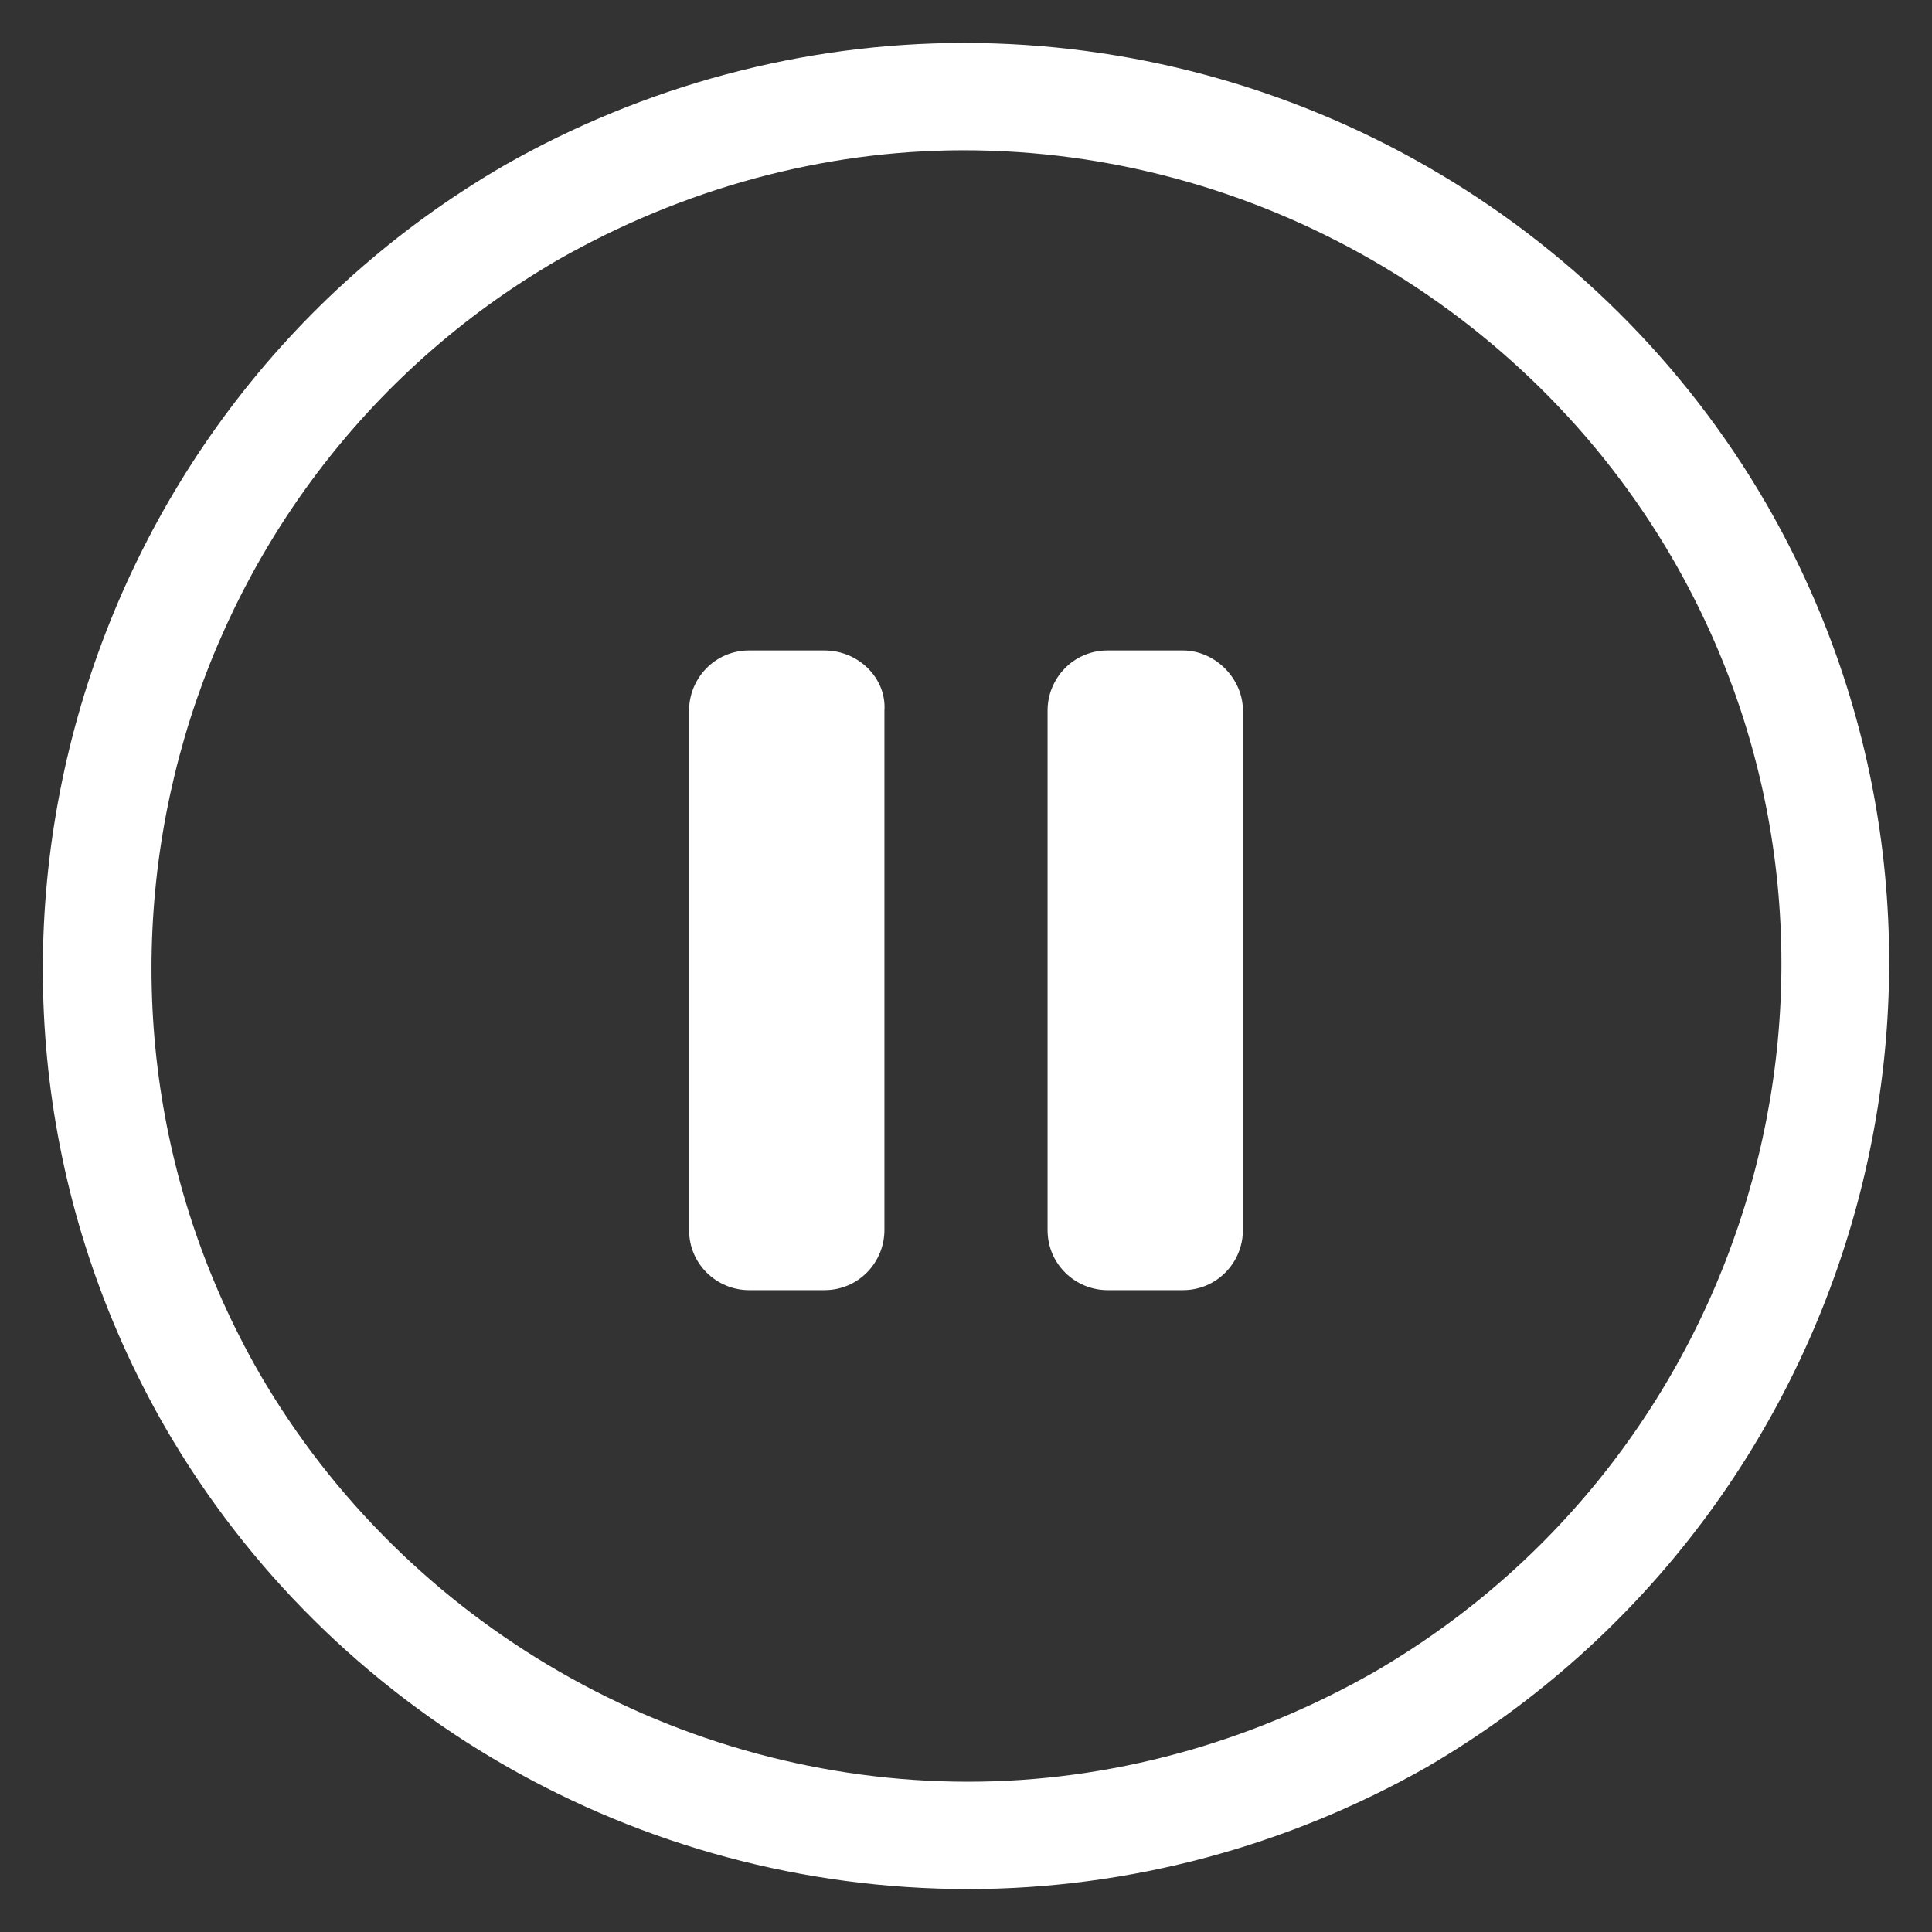
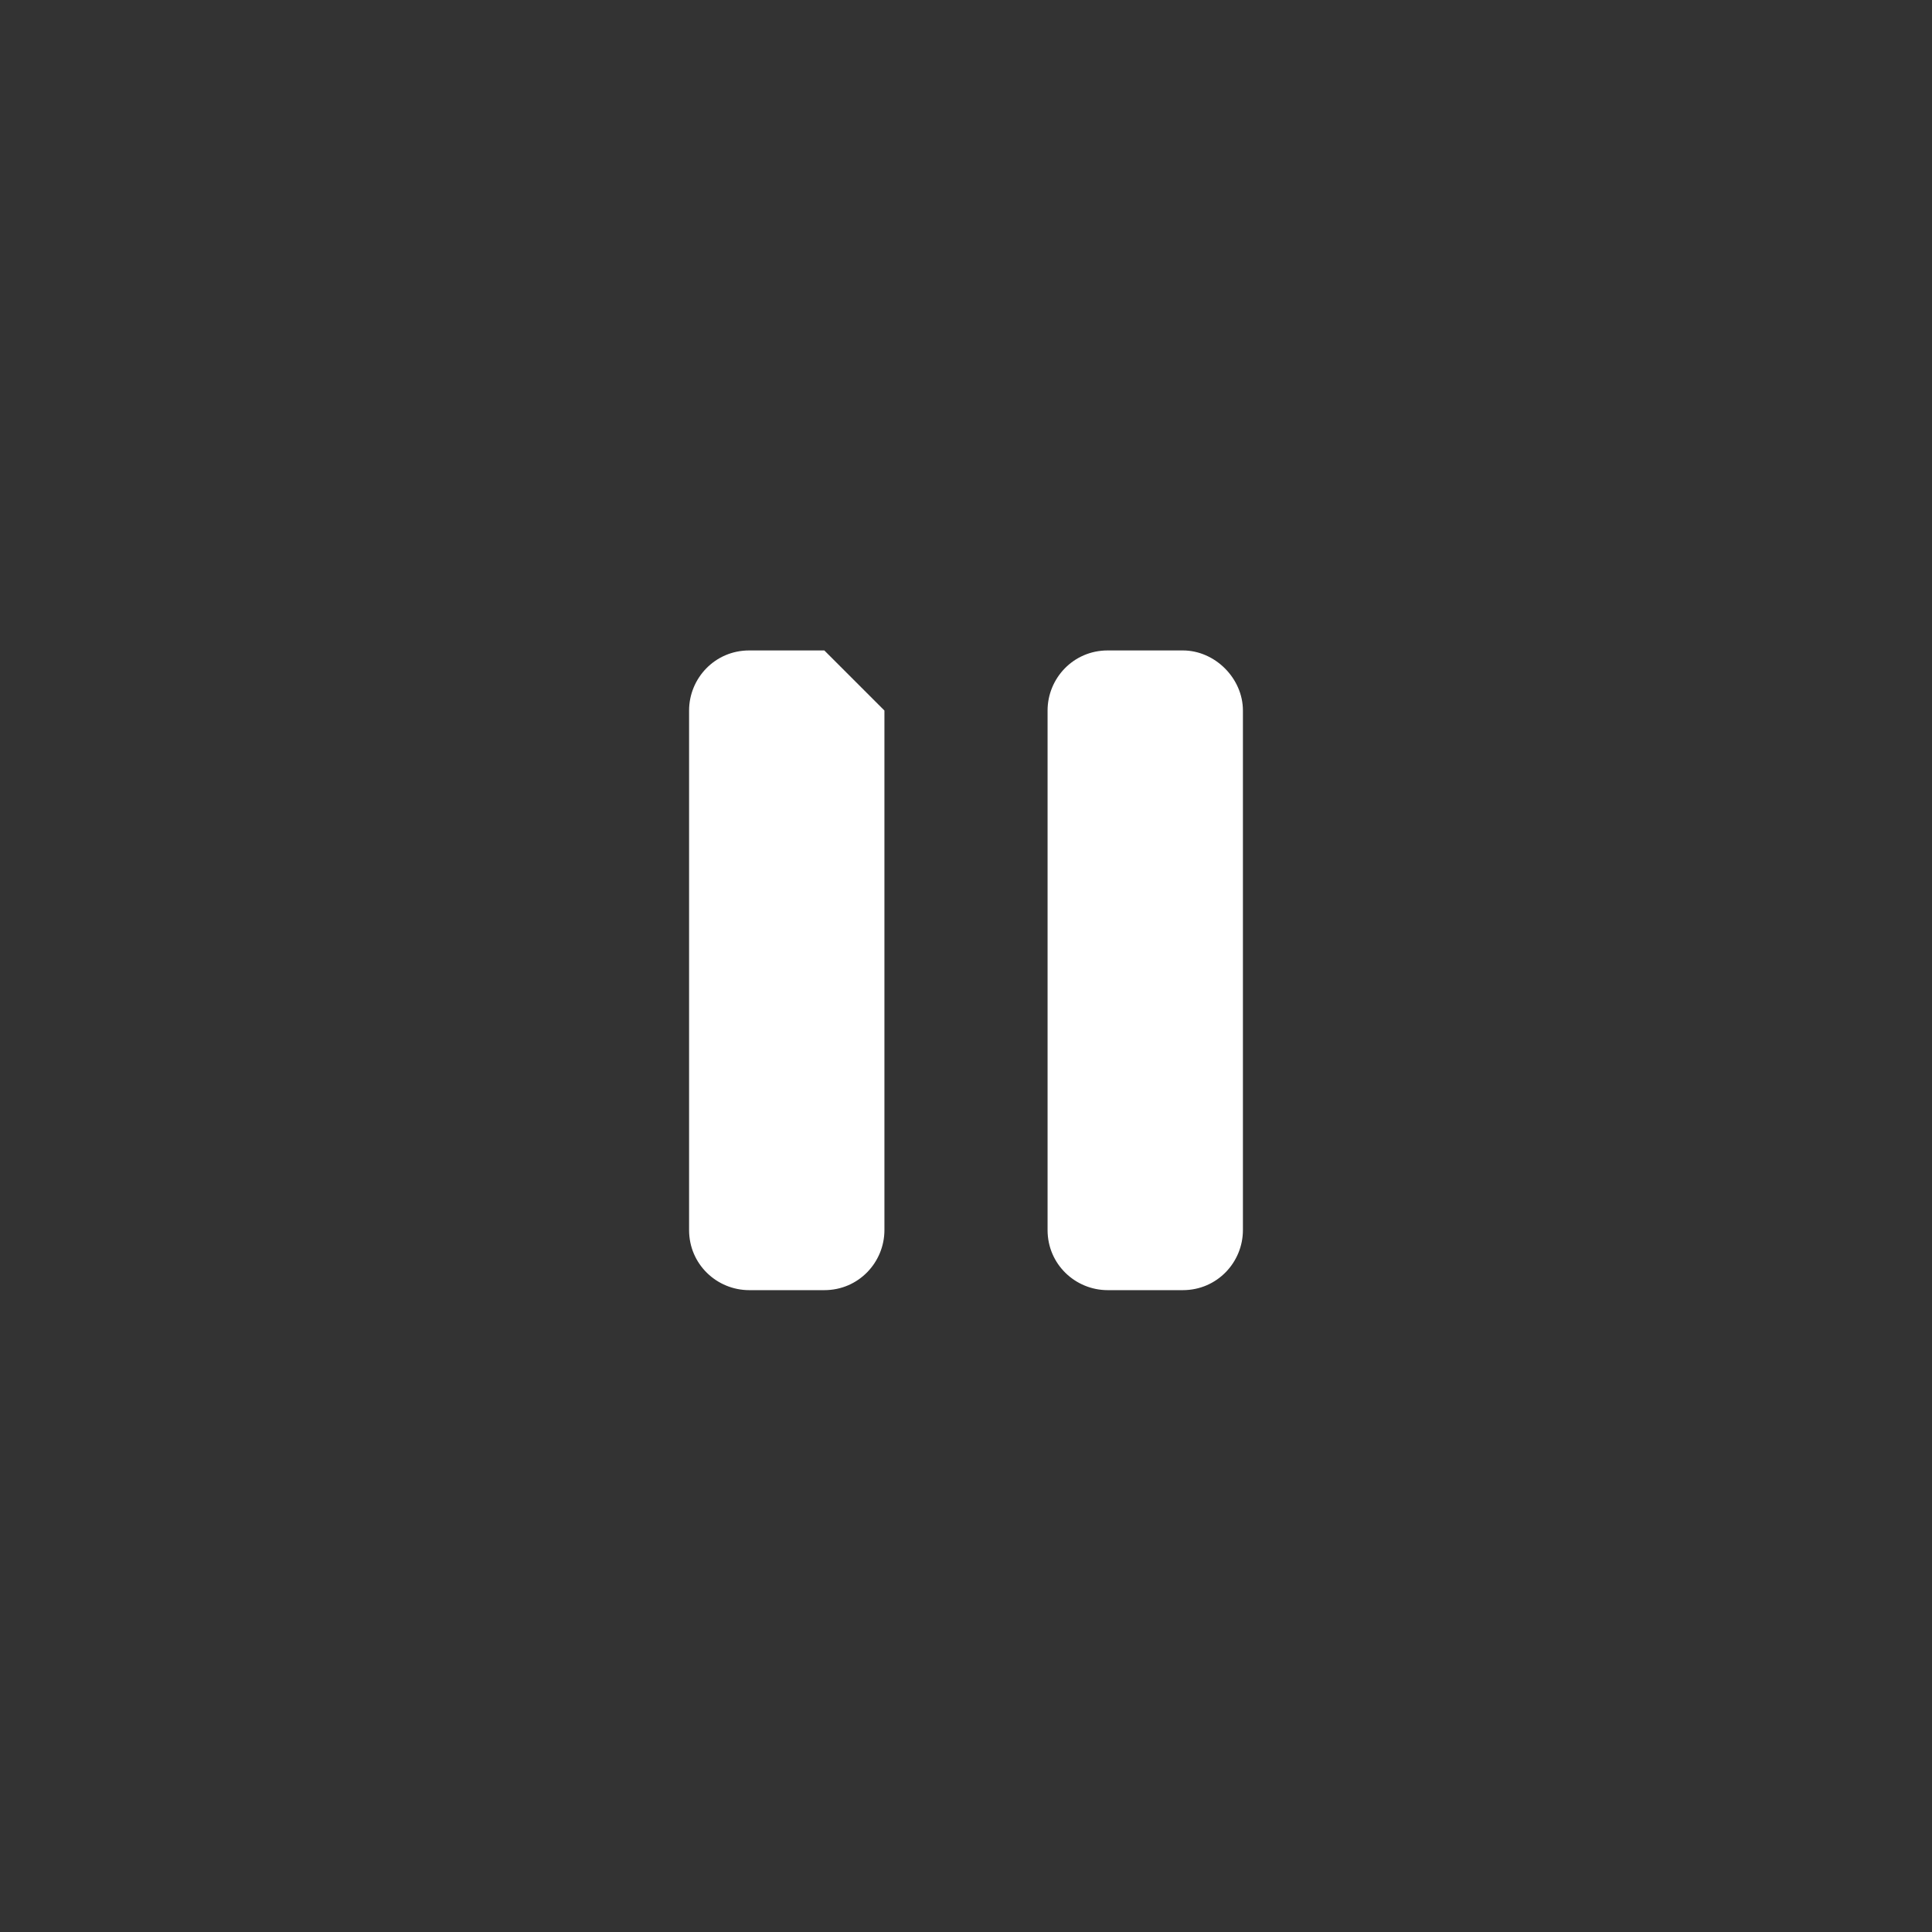
<svg xmlns="http://www.w3.org/2000/svg" version="1.1" id="Layer_1" x="0px" y="0px" viewBox="-254 256 90 90" style="enable-background:new -254 256 90 90;" xml:space="preserve">
  <rect x="-254" y="256" width="90" height="90" fill="#333333" stroke="none" />
  <style type="text/css">
	.st0{fill:#FFFFFF;}
</style>
-   <path class="st0" d="M-171.7,279.5c-7.7-13.3-22-21.5-37.4-21.5c-7.5,0-14.9,2-21.4,5.7c-20.5,11.9-27.6,38.3-15.8,58.8  c7.7,13.3,22,21.5,37.4,21.5c7.5,0,14.9-2,21.4-5.7C-167,326.3-159.9,300-171.7,279.5z M-190,333.9c-5.8,3.3-12.3,5.1-18.9,5.1  c-13.5,0-26.2-7.3-33-19c-10.4-18.1-4.2-41.4,13.9-51.9c5.8-3.3,12.3-5.1,18.9-5.1c13.5,0,26.2,7.3,33,19  C-165.6,300.1-171.9,323.4-190,333.9z" />
-   <path class="st0" d="M-215.6,286.3h-3.5c-1.6,0-2.8,1.3-2.8,2.8v24.2c0,1.6,1.3,2.8,2.8,2.8h3.5c1.6,0,2.8-1.3,2.8-2.8v-24.2  C-212.7,287.6-214,286.3-215.6,286.3z" />
+   <path class="st0" d="M-215.6,286.3h-3.5c-1.6,0-2.8,1.3-2.8,2.8v24.2c0,1.6,1.3,2.8,2.8,2.8h3.5c1.6,0,2.8-1.3,2.8-2.8v-24.2  z" />
  <path class="st0" d="M-198.9,286.3h-3.5c-1.6,0-2.8,1.3-2.8,2.8v24.2c0,1.6,1.3,2.8,2.8,2.8h3.5c1.6,0,2.8-1.3,2.8-2.8v-24.2  C-196.1,287.6-197.4,286.3-198.9,286.3z" />
</svg>